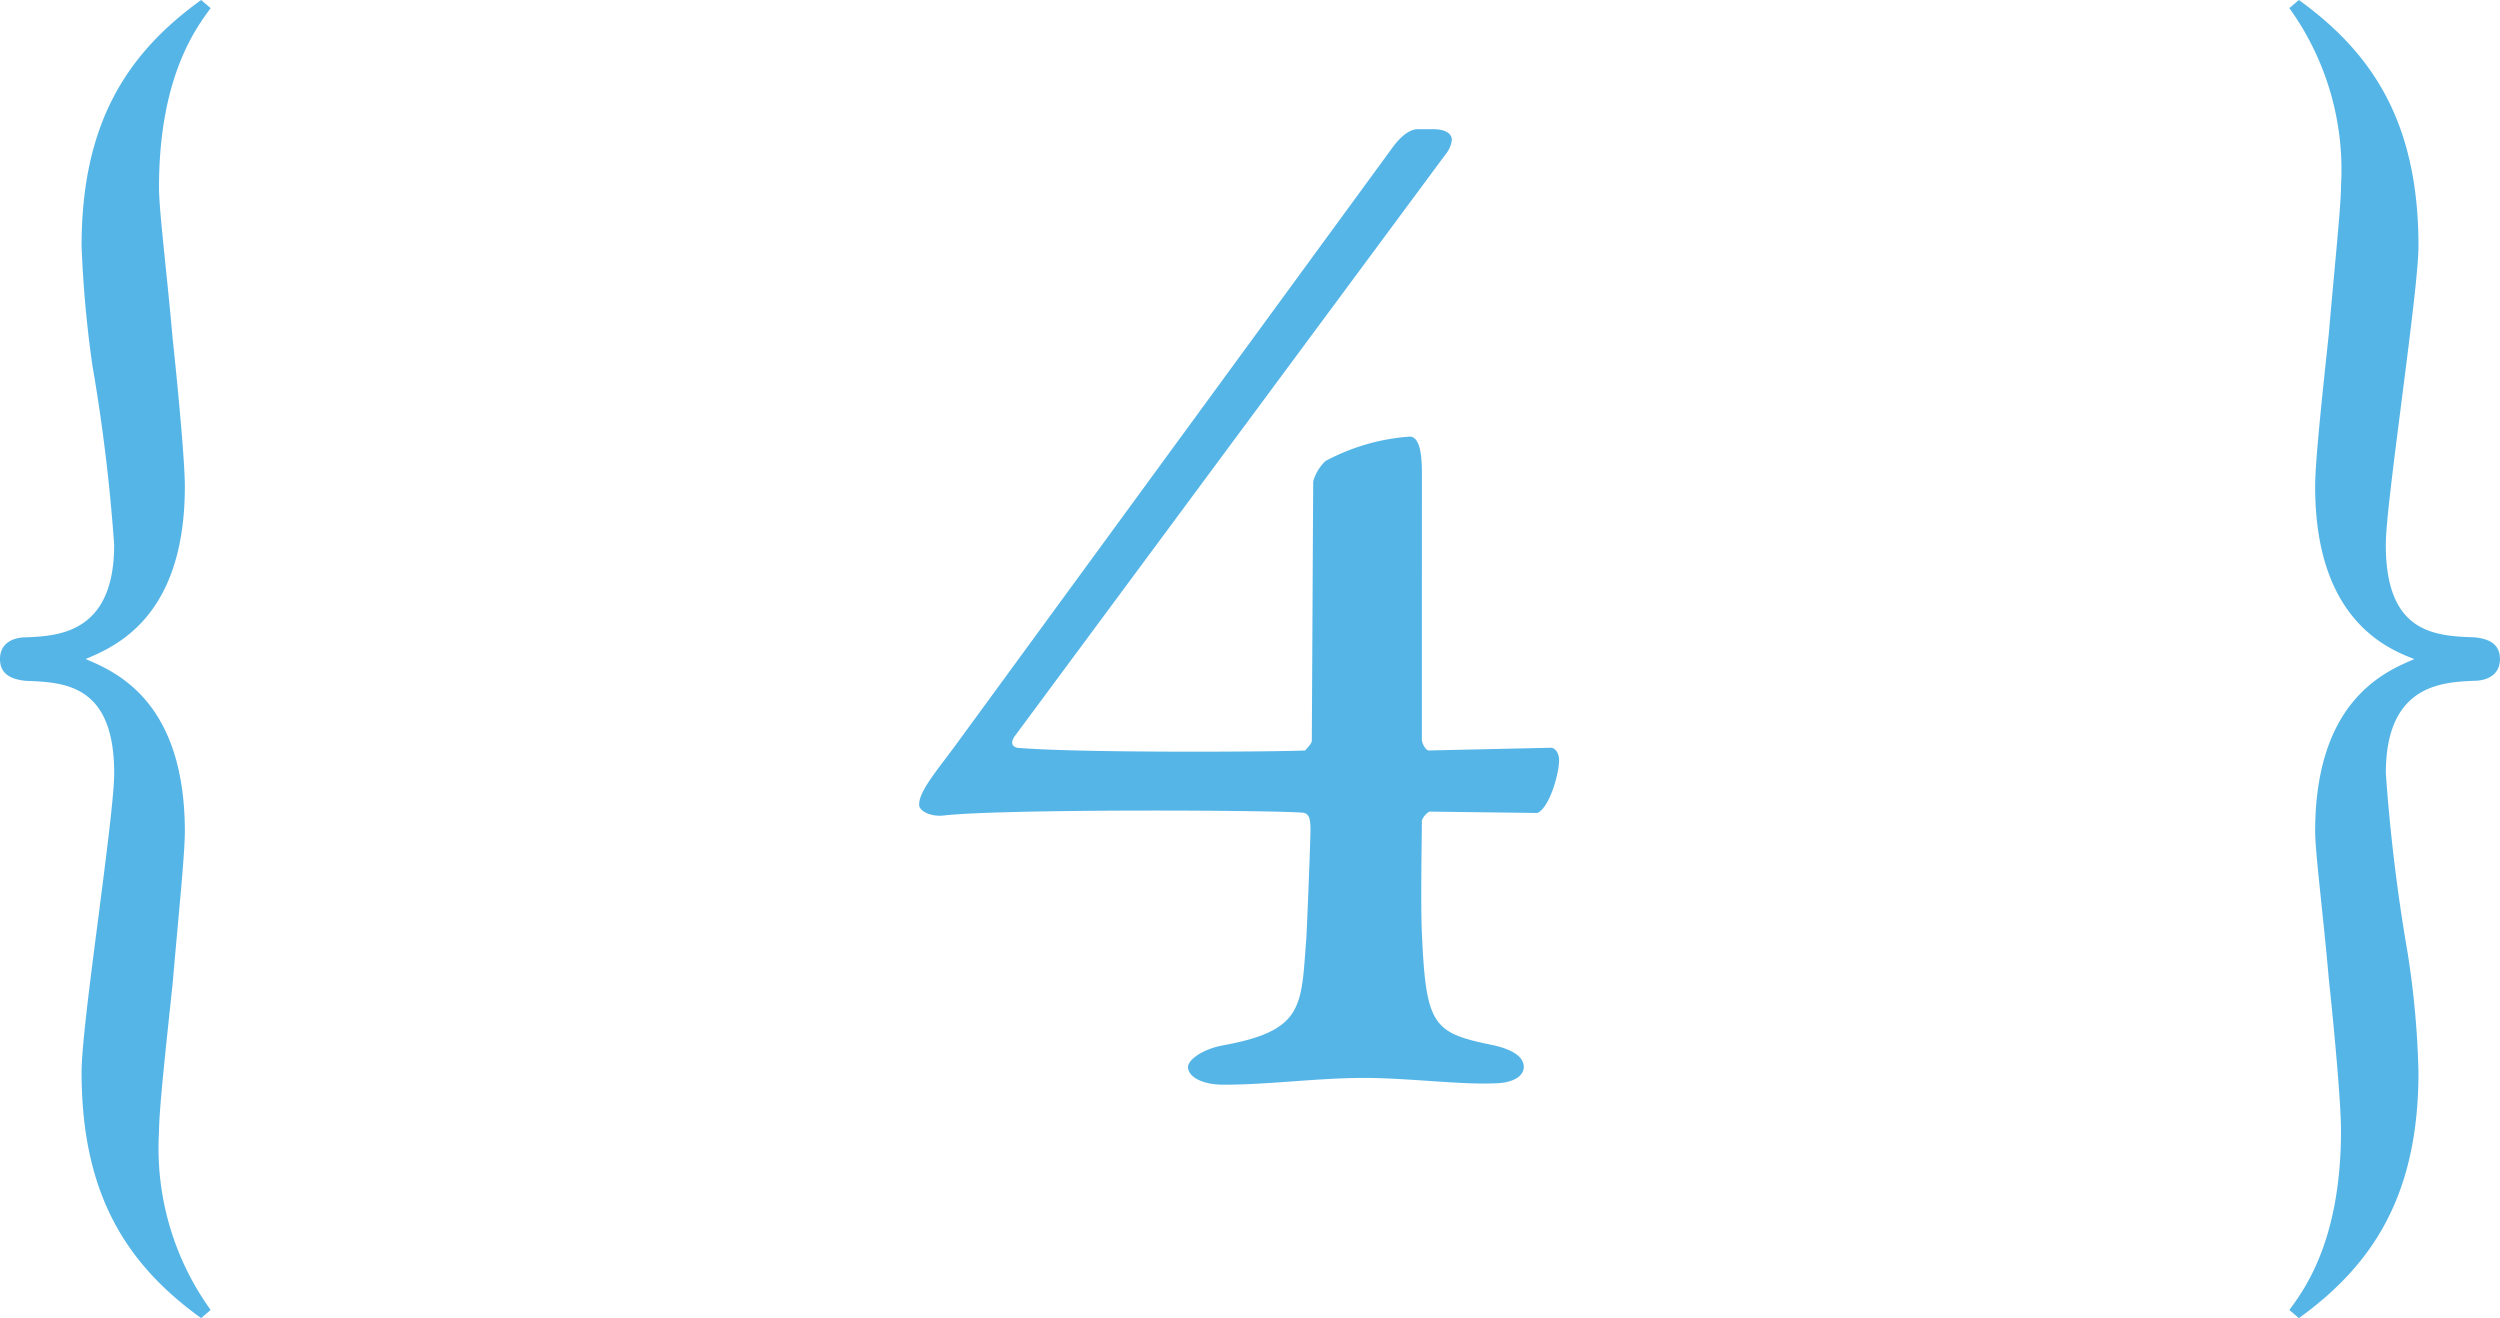
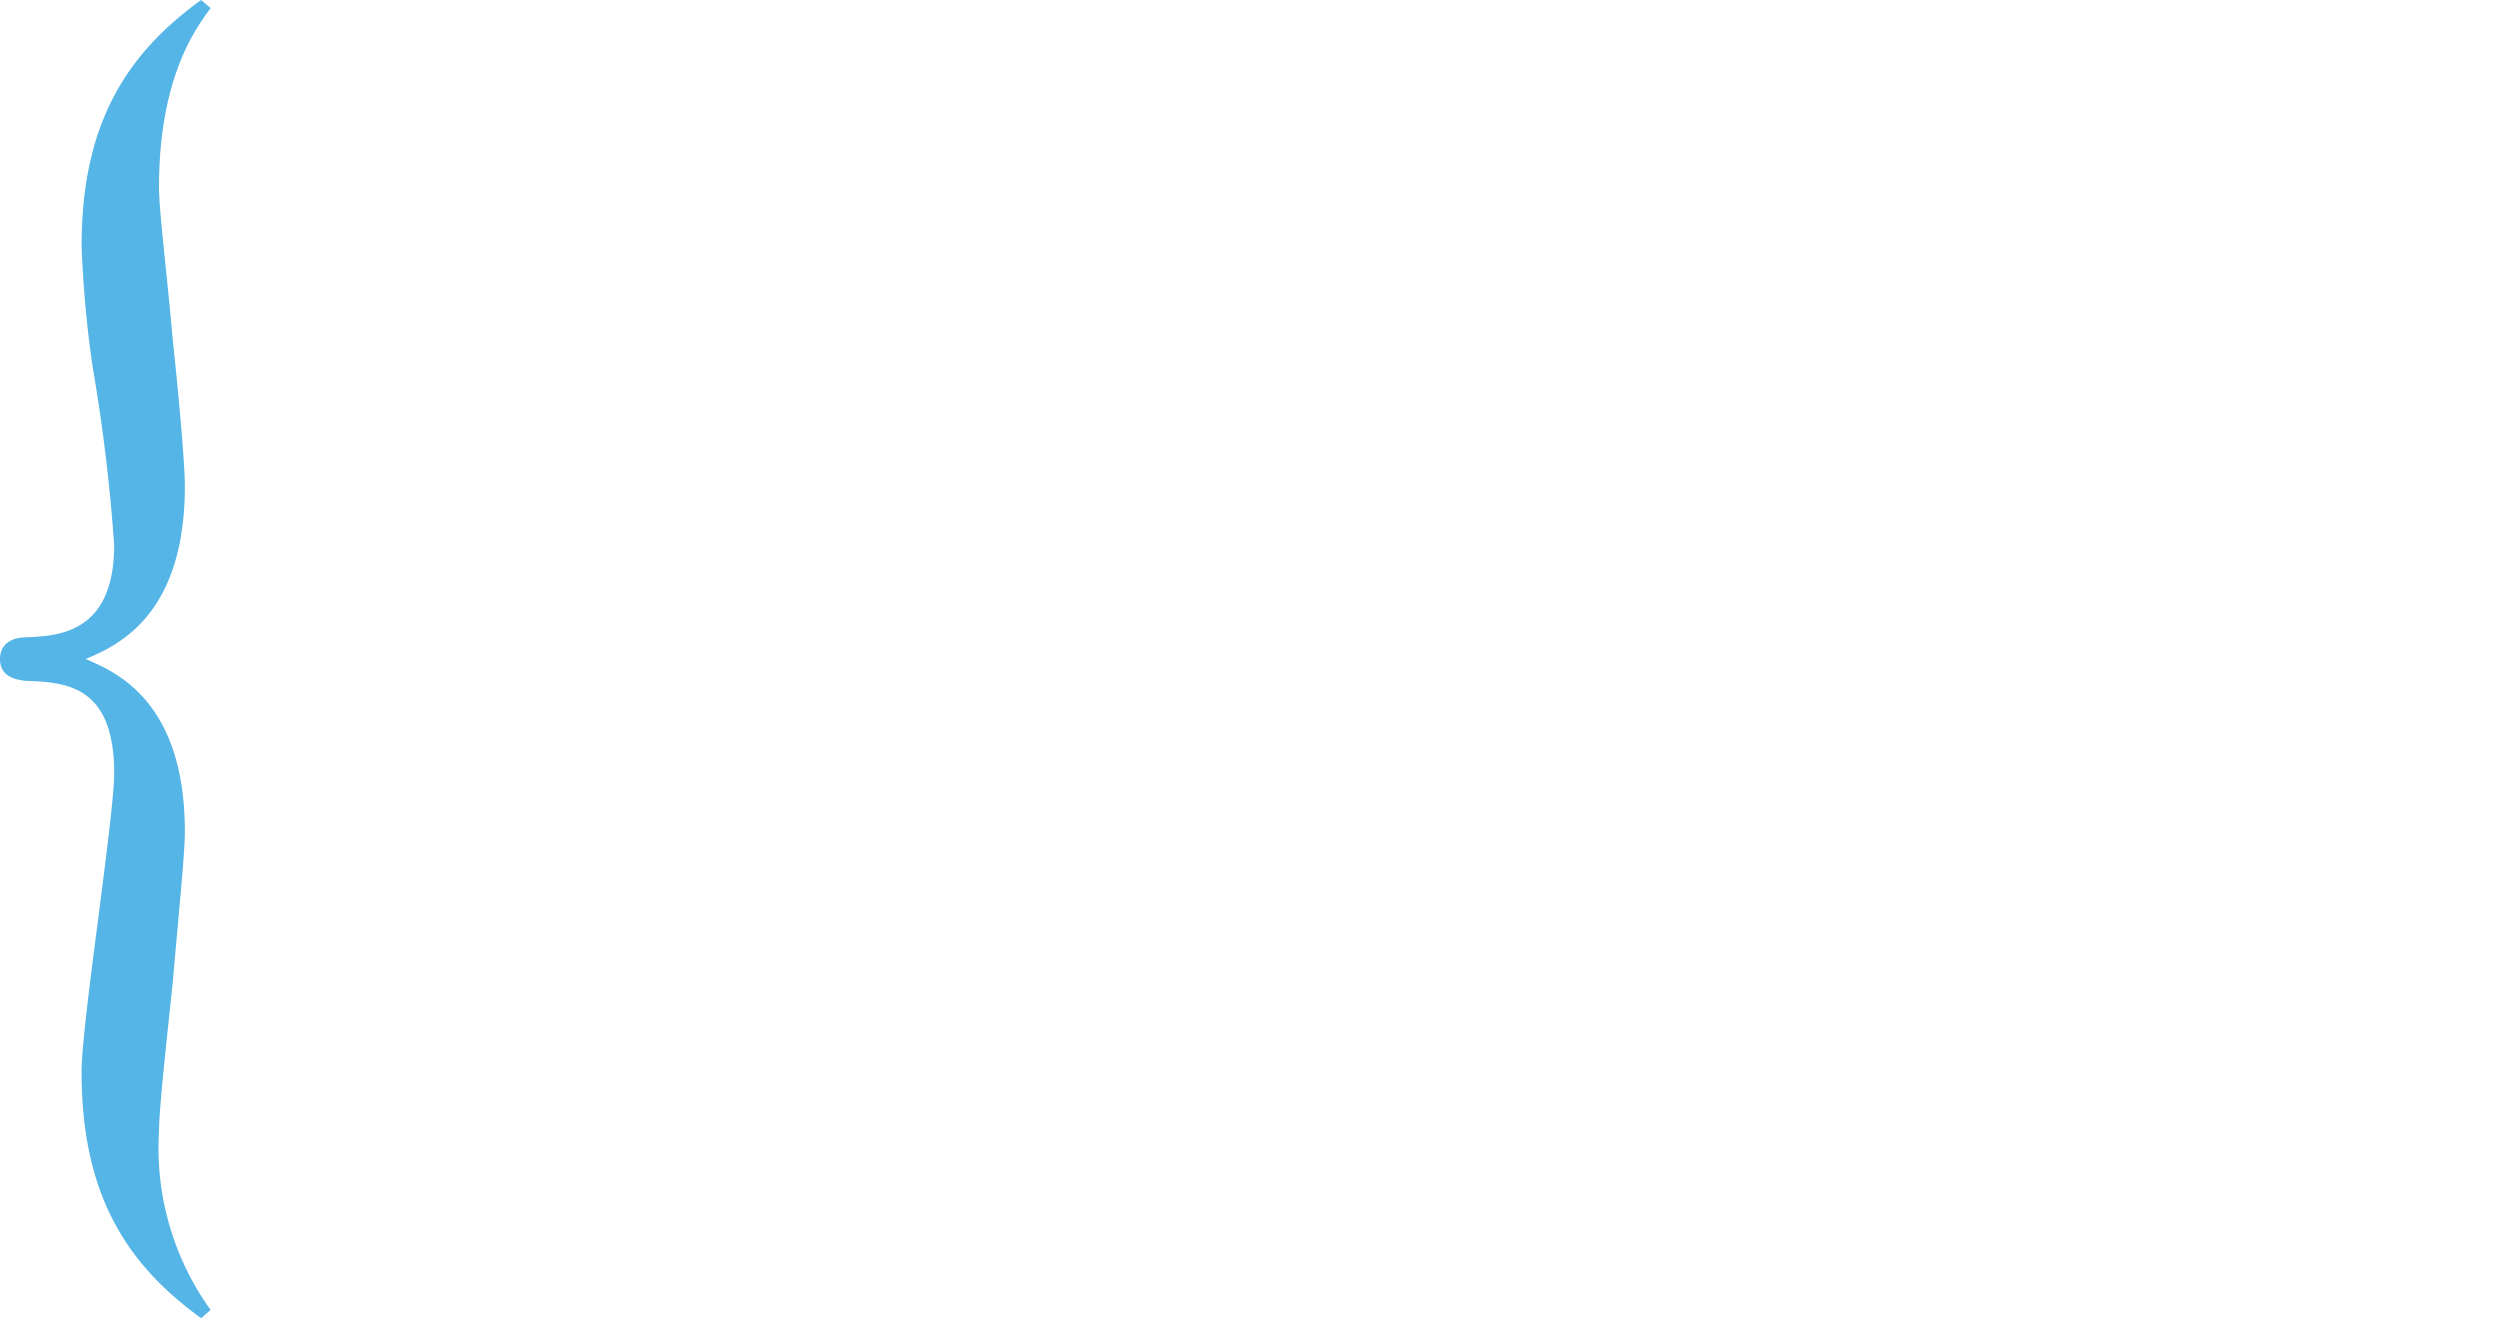
<svg xmlns="http://www.w3.org/2000/svg" width="84.637" height="44.625" viewBox="0 0 84.637 44.625">
  <title>アセット 6</title>
  <g id="レイヤー_2" data-name="レイヤー 2">
    <g id="teisei">
      <path d="M6.809,44.625C4.324,42.83,2.762,40.484,2.762,36.3c0-.828.275-2.99.551-5.106.277-2.162.553-4.278.553-5.015,0-2.99-1.656-3.082-2.99-3.129C.369,23,0,22.818,0,22.313c0-.553.461-.736.875-.736,1.1-.046,2.99-.138,2.99-3.129a60.572,60.572,0,0,0-.736-6.072,38.755,38.755,0,0,1-.367-4.049C2.762,4.14,4.324,1.794,6.809,0l.322.275c-.506.69-1.748,2.347-1.748,6.073,0,.782.277,2.99.461,5.106.23,2.162.414,4.278.414,5.015,0,4.462-2.393,5.429-3.359,5.843.967.414,3.359,1.38,3.359,5.843,0,.781-.23,2.99-.414,5.152-.23,2.162-.461,4.278-.461,5.015a9.367,9.367,0,0,0,1.748,6.026Z" fill="#55b5e7" />
-       <path d="M48.137,25.039c0,.138.139.368.23.368l4.141-.092c.139,0,.275.184.275.414,0,.46-.32,1.609-.734,1.794l-3.635-.046c-.092,0-.277.229-.277.322,0,.552-.045,2.76,0,3.772.139,3.174.369,3.4,2.439,3.818.781.184,1.012.46,1.012.735,0,.23-.23.553-1.059.553-1.059.046-2.943-.185-4.324-.185-1.609,0-3.221.23-4.785.23-.734,0-1.2-.276-1.2-.6,0-.229.461-.6,1.2-.735,2.762-.507,2.623-1.335,2.807-3.635.047-.92.139-3.358.139-3.635,0-.414-.047-.552-.23-.6-.828-.092-10.213-.138-12.191.092-.414.046-.828-.138-.828-.368,0-.46.6-1.149,1.242-2.024l14.768-20.2c.23-.321.553-.644.875-.644h.506c.414,0,.645.138.645.368a.981.981,0,0,1-.23.506L34.336,24.947c-.139.229-.047.322.092.368,2.07.184,8.879.138,9.754.092,0,0,.229-.23.229-.322l.047-8.787a1.538,1.538,0,0,1,.414-.689,7.116,7.116,0,0,1,2.852-.828c.23,0,.414.275.414,1.2Z" fill="#55b5e7" />
-       <path d="M83.762,23.048c-1.1.047-2.99.139-2.99,3.129a60.572,60.572,0,0,0,.736,6.072,30.169,30.169,0,0,1,.369,4.049c0,4.187-1.564,6.532-4.049,8.327l-.322-.276c.506-.69,1.748-2.347,1.748-6.072,0-.828-.184-2.99-.414-5.153-.184-2.116-.461-4.278-.461-4.968,0-4.463,2.393-5.429,3.359-5.843-.967-.368-3.359-1.381-3.359-5.843,0-.828.23-2.99.461-5.152.184-2.163.414-4.325.414-5.015A9.371,9.371,0,0,0,77.506.275L77.828,0c2.484,1.794,4.049,4.14,4.049,8.326,0,.782-.277,2.944-.553,5.107s-.553,4.278-.553,5.014c0,2.991,1.656,3.083,2.99,3.129.506.046.875.229.875.736C84.637,22.864,84.176,23.048,83.762,23.048Z" fill="#55b5e7" />
    </g>
  </g>
</svg>